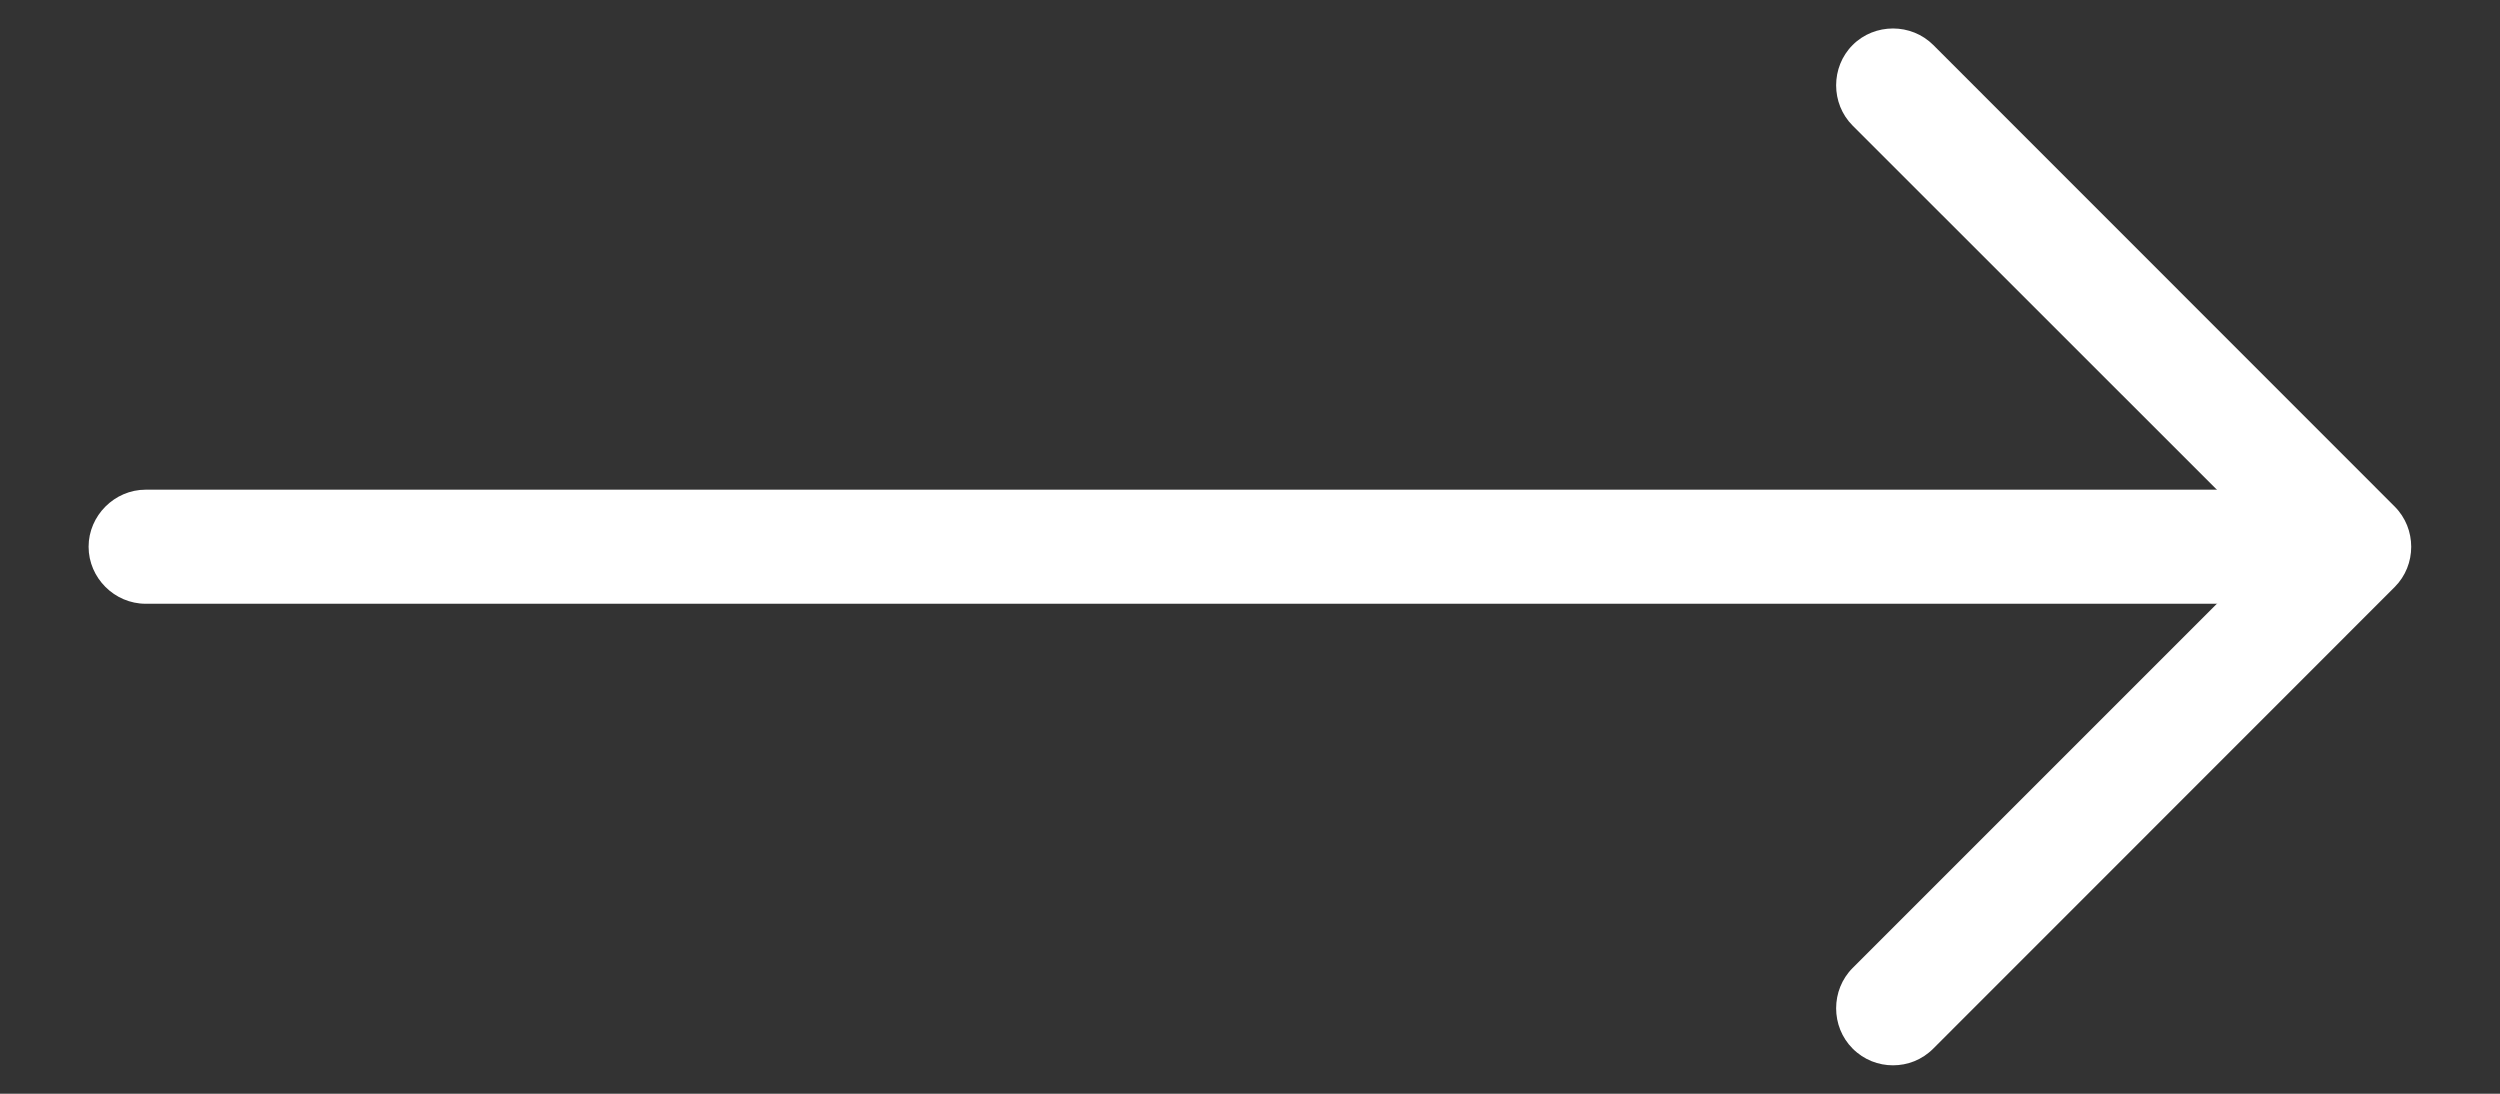
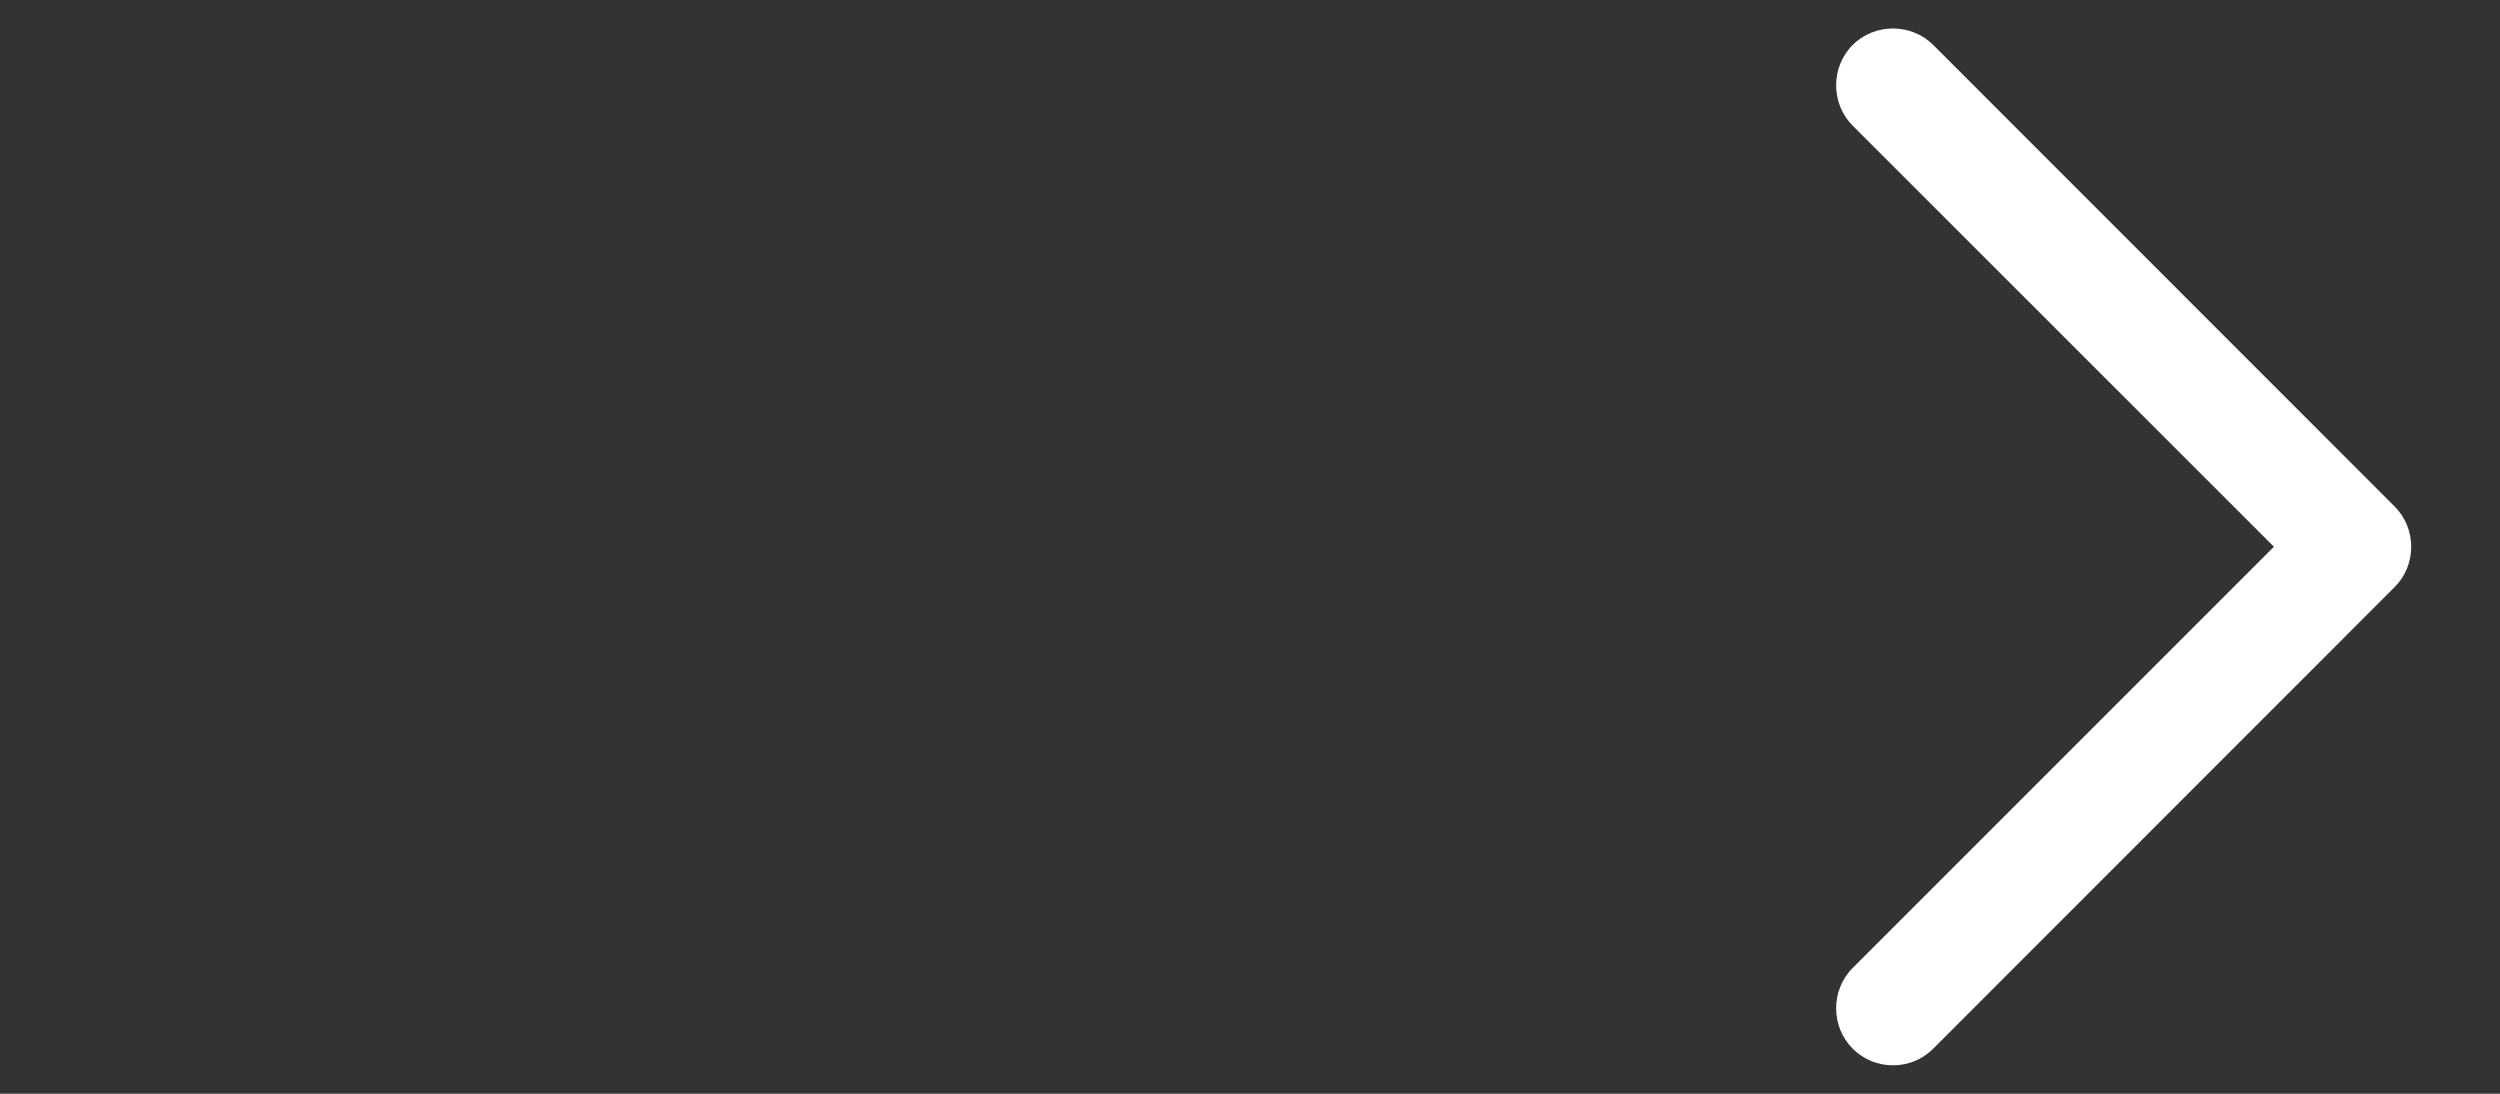
<svg xmlns="http://www.w3.org/2000/svg" width="16" height="7" viewBox="0 0 16 7" fill="none">
  <rect x="0" y="0" width="16" height="7" fill="#333333" stroke="none" />
  <path d="M12.115 6.818C12.023 6.818 11.93 6.784 11.857 6.711C11.716 6.57 11.716 6.336 11.857 6.195L14.553 3.499L11.857 0.804C11.716 0.663 11.716 0.429 11.857 0.288C11.998 0.147 12.232 0.147 12.373 0.288L15.326 3.242C15.467 3.383 15.467 3.616 15.326 3.757L12.373 6.711C12.3 6.784 12.208 6.818 12.115 6.818Z" fill="white" />
-   <path d="M14.986 3.864H0.932C0.733 3.864 0.567 3.699 0.567 3.499C0.567 3.3 0.733 3.134 0.932 3.134H14.986C15.185 3.134 15.351 3.3 15.351 3.499C15.351 3.699 15.185 3.864 14.986 3.864Z" fill="white" />
</svg>